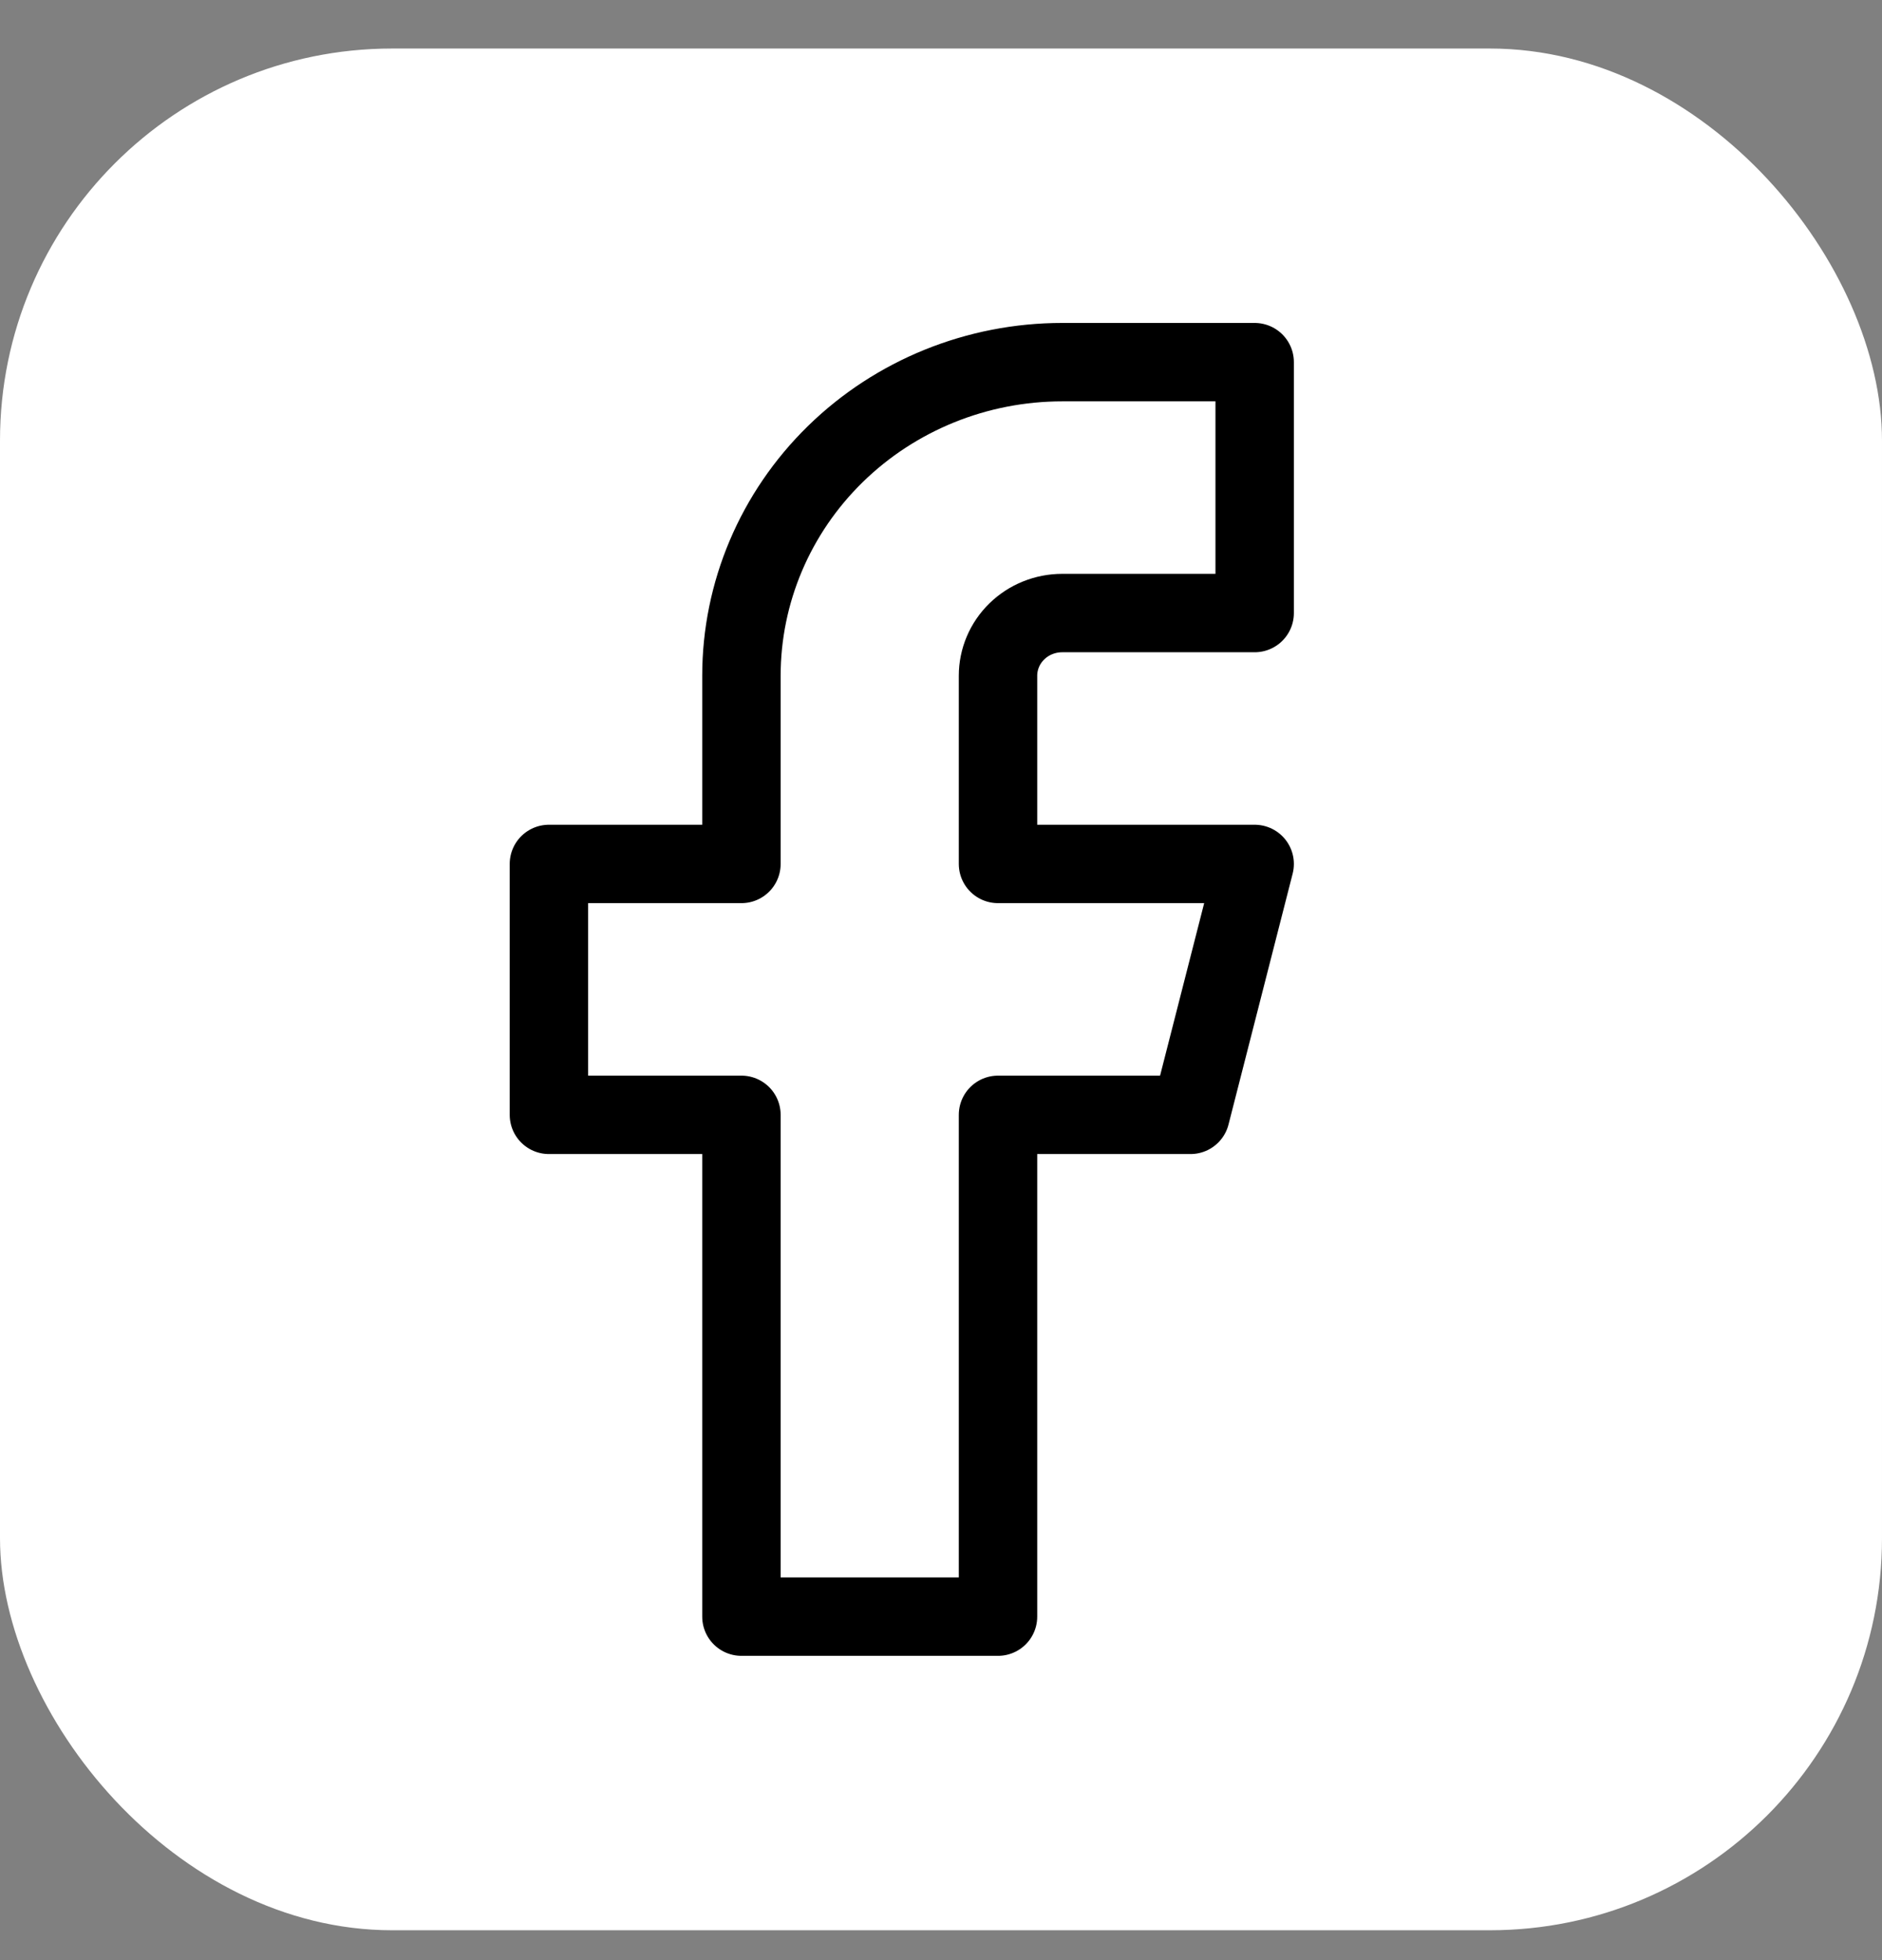
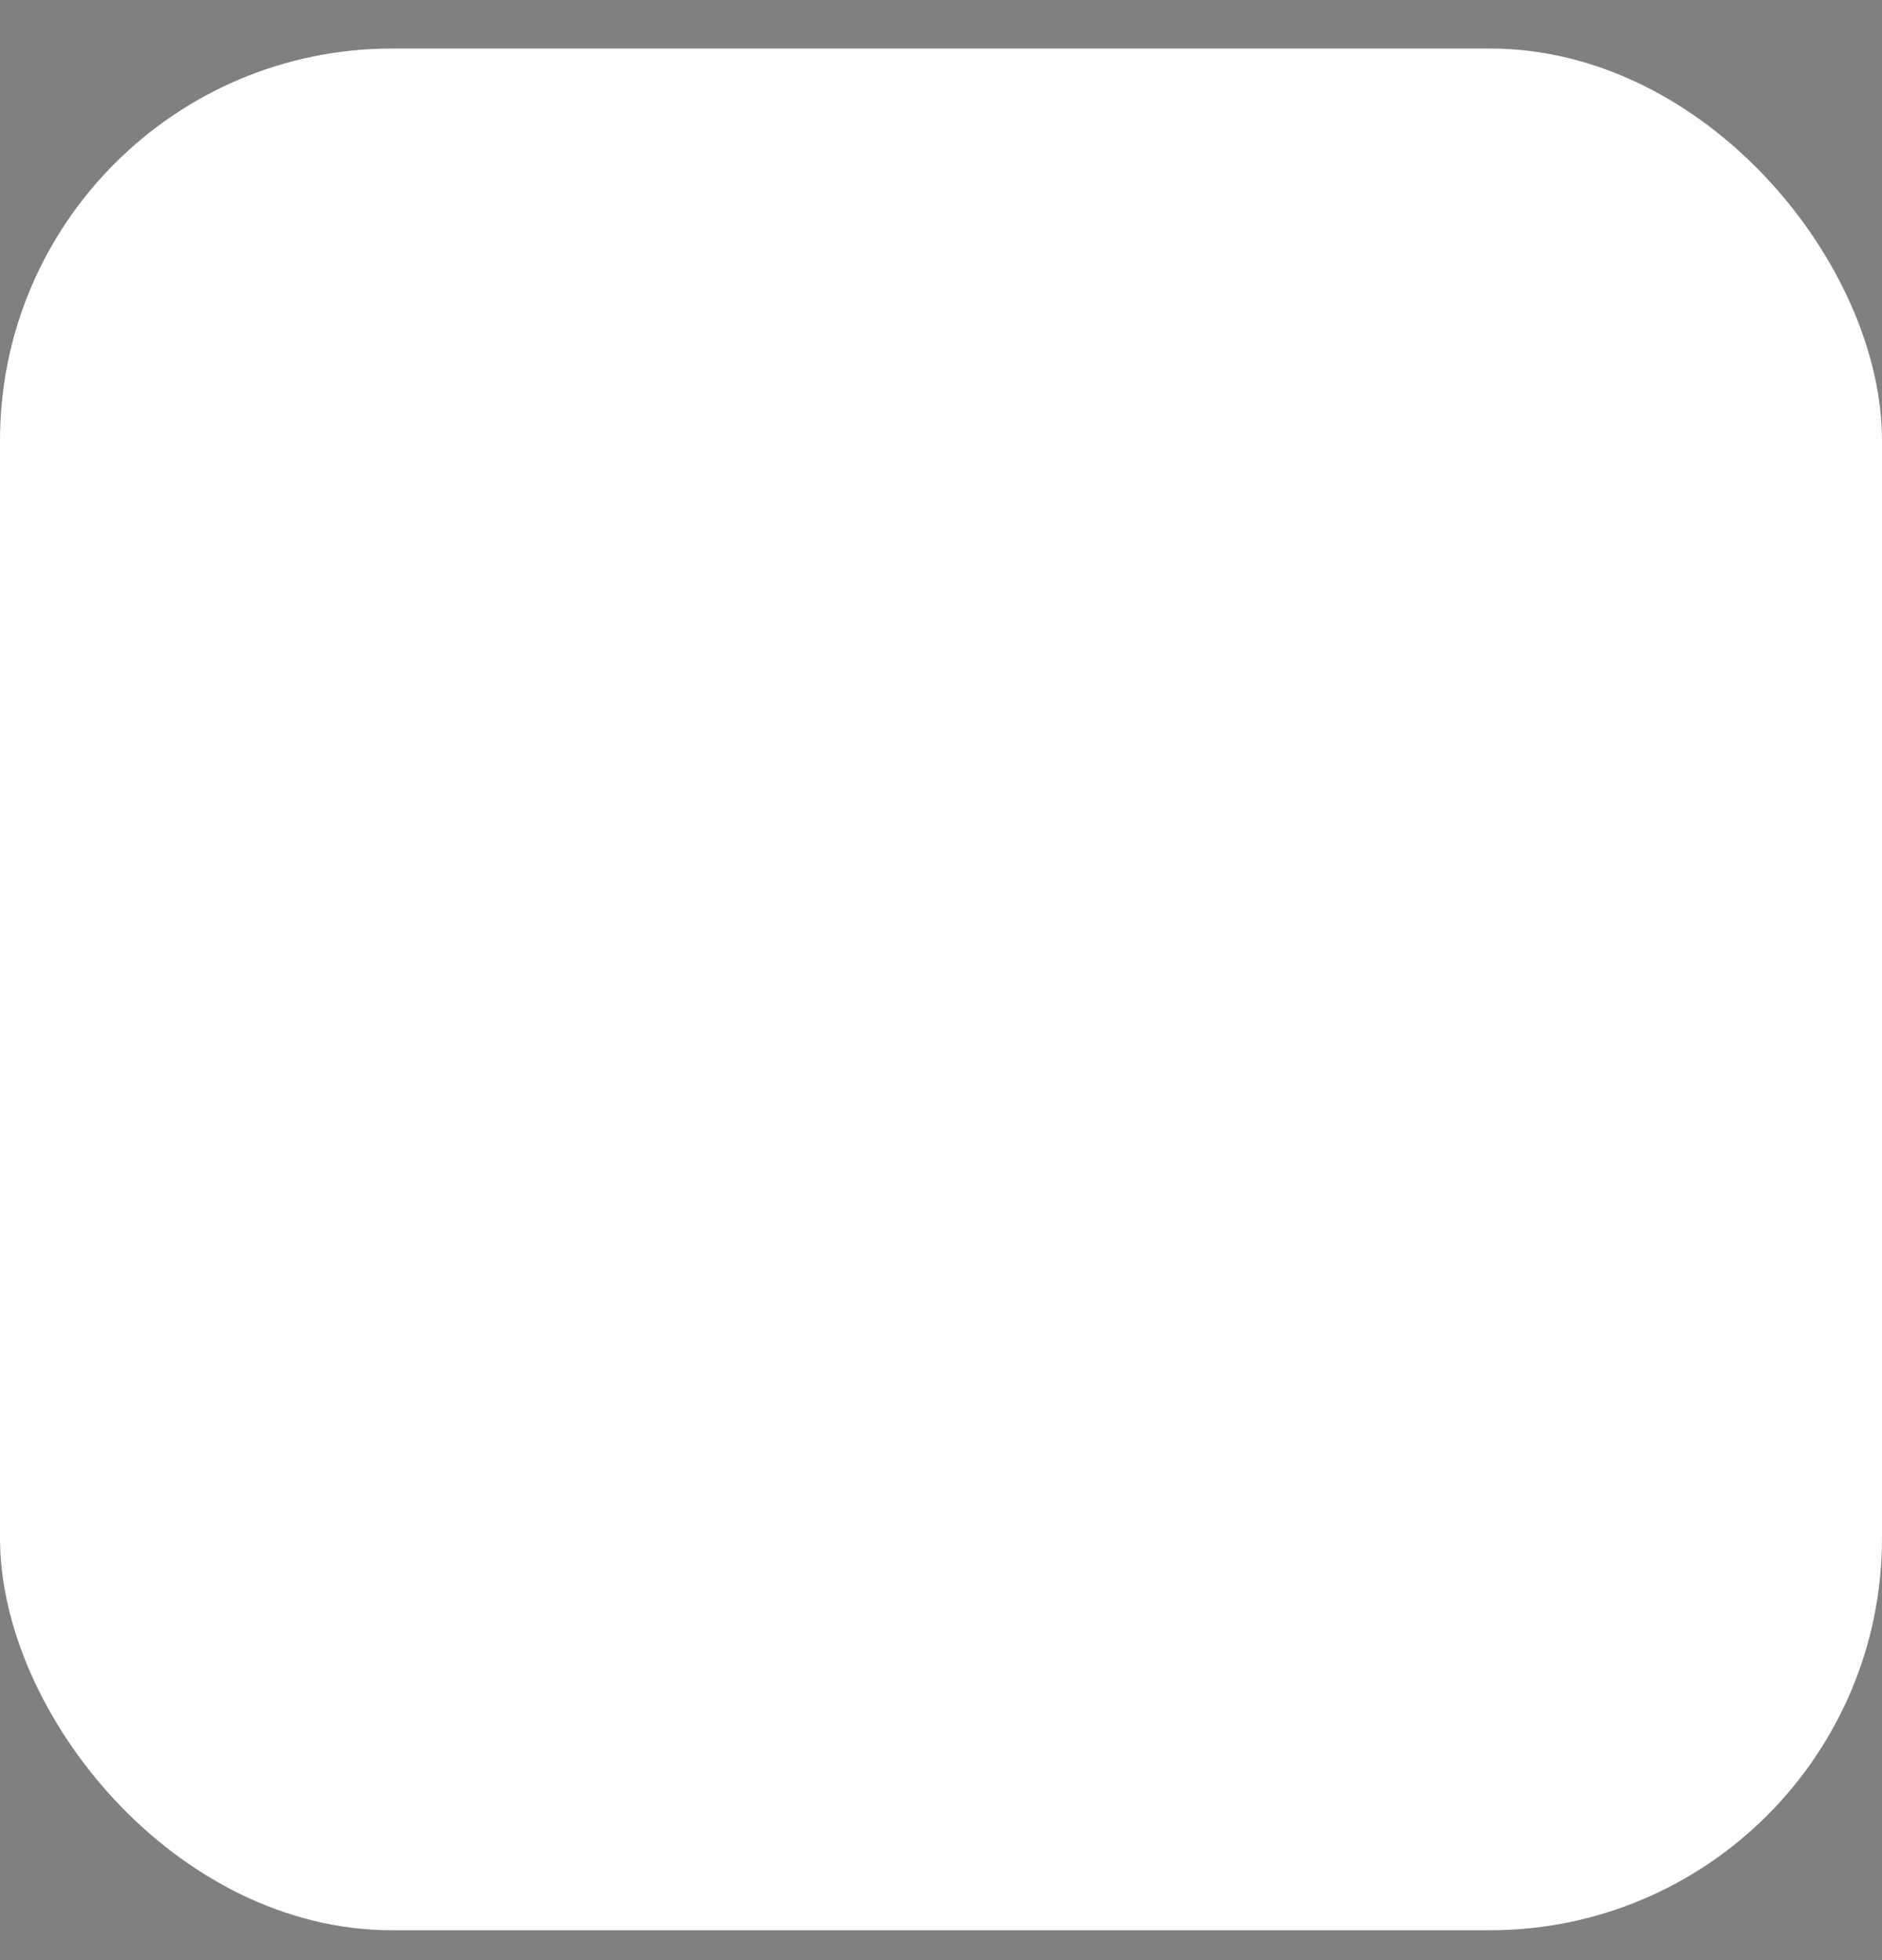
<svg xmlns="http://www.w3.org/2000/svg" width="24" height="25" viewBox="0 0 24 25" fill="none">
  <rect x="0" y="0" width="24" height="25" fill="#808080" stroke="none" />
  <rect y="0.619" width="24" height="24" rx="5" fill="white" />
-   <path d="M16 4.619H13.546C12.46 4.619 11.42 5.041 10.653 5.791C9.886 6.541 9.455 7.558 9.455 8.619V11.019H7V14.219H9.455V20.619H12.727V14.219H15.182L16 11.019H12.727V8.619C12.727 8.407 12.813 8.203 12.967 8.053C13.12 7.903 13.329 7.819 13.546 7.819H16V4.619Z" stroke="black" stroke-linecap="round" stroke-linejoin="round" />
</svg>